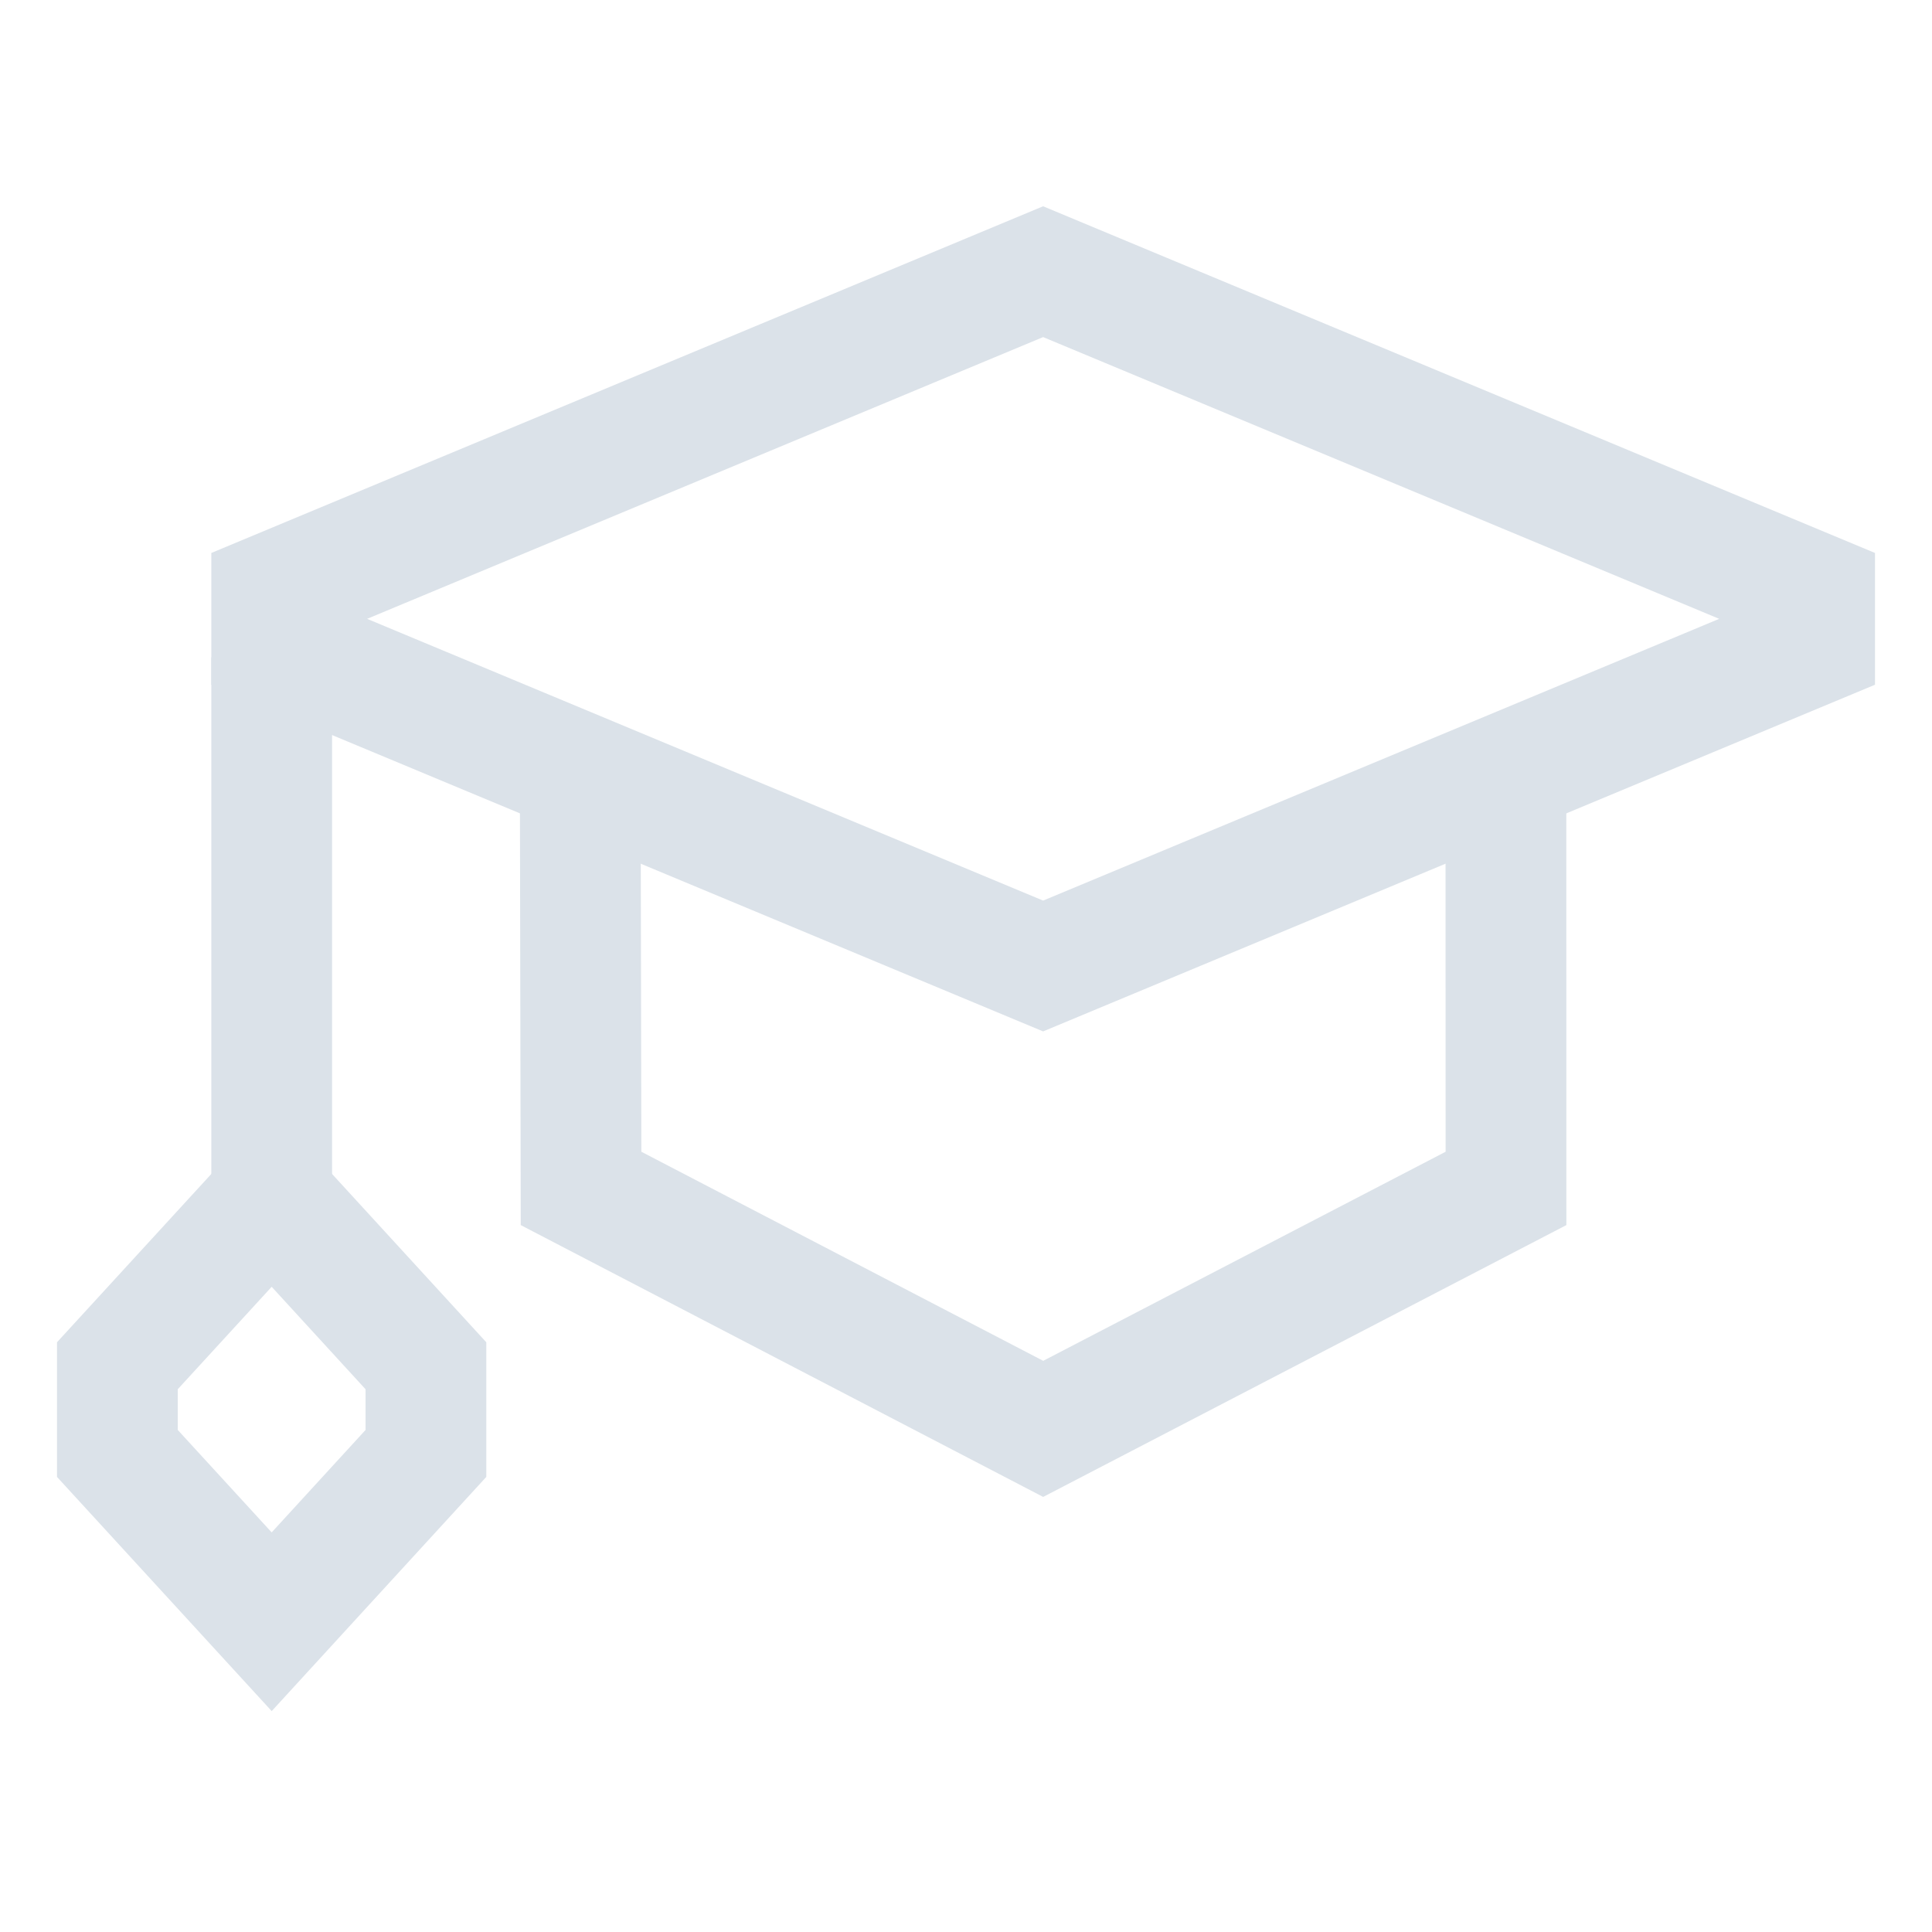
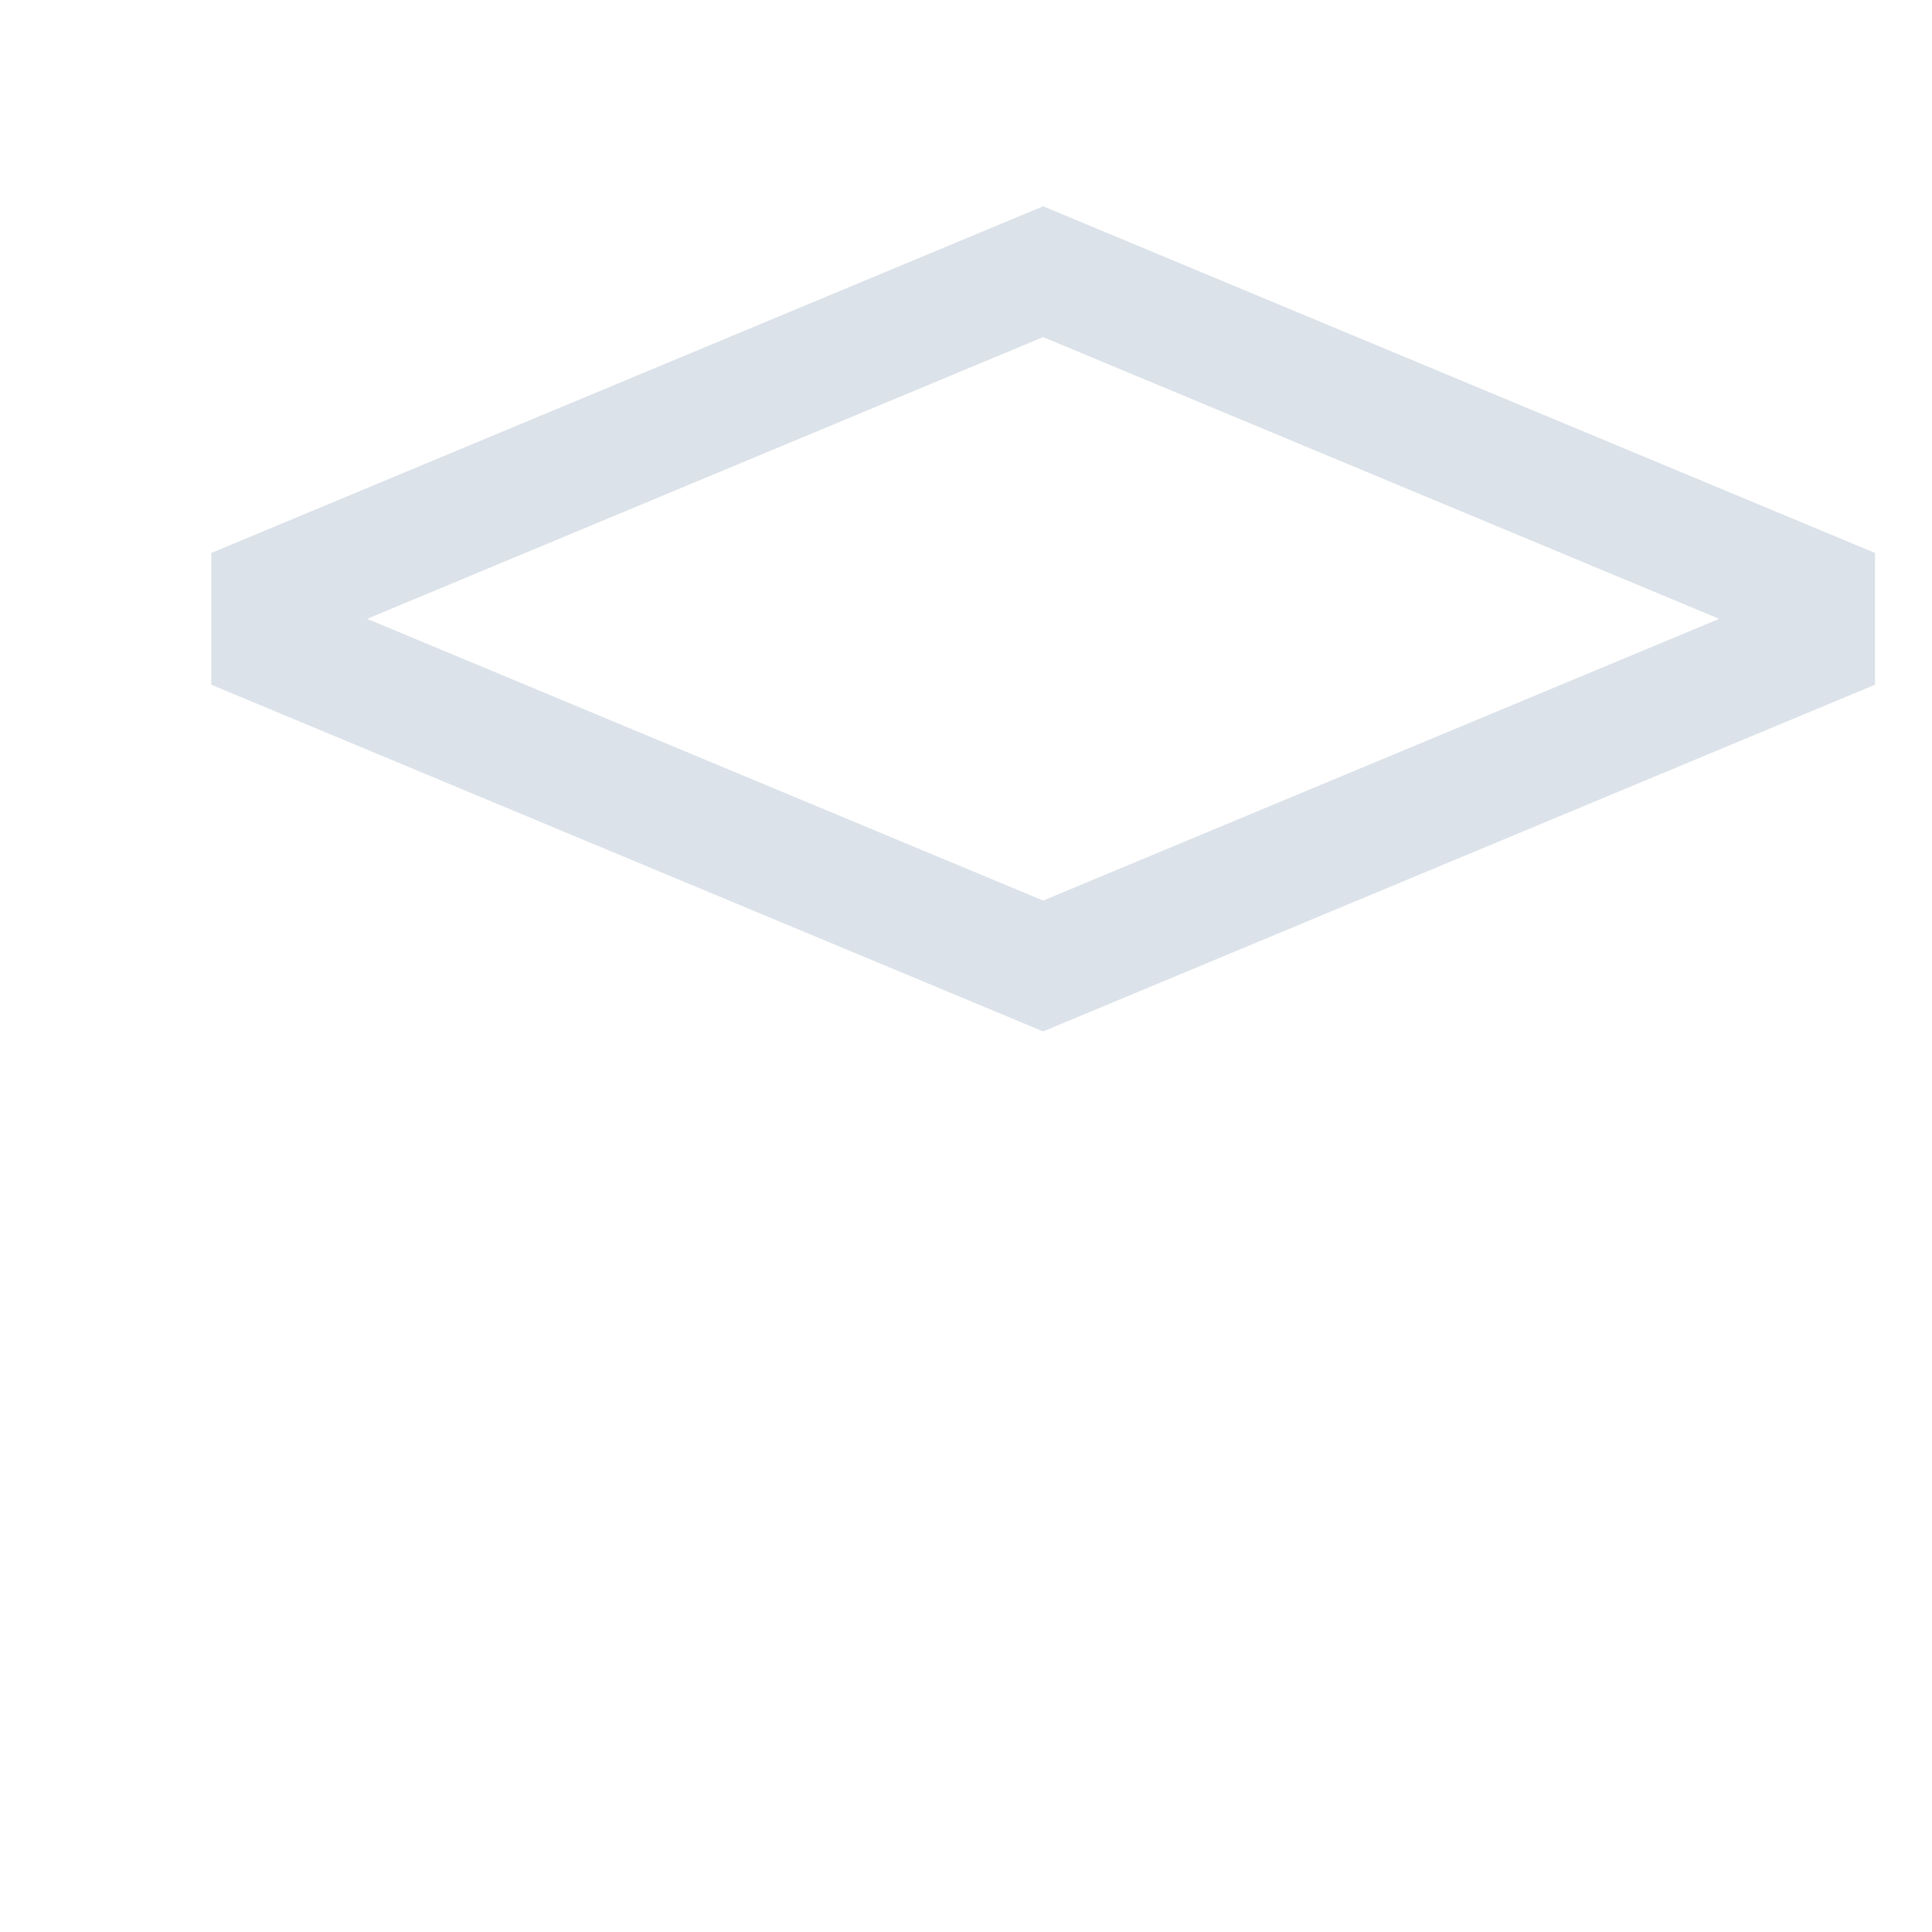
<svg xmlns="http://www.w3.org/2000/svg" width="24" height="24" viewBox="0 0 24 24" fill="none">
  <path d="M12.958 3.375L3.375 7.369V8.006L12.958 12L22.542 8.006V7.369L12.958 3.375Z" stroke="#DBE2E9" stroke-width="1.5" />
-   <path d="M7.208 9.604L7.218 14.763L12.959 17.75L18.708 14.763L18.707 9.604" stroke="#DBE2E9" stroke-width="1.5" />
-   <path d="M3.375 14.875V8.166" stroke="#DBE2E9" stroke-width="1.5" />
-   <path d="M1.458 16.966L3.375 14.875L5.291 16.966V18.055L3.375 20.146L1.458 18.055V16.966Z" stroke="#DBE2E9" stroke-width="1.5" />
</svg>